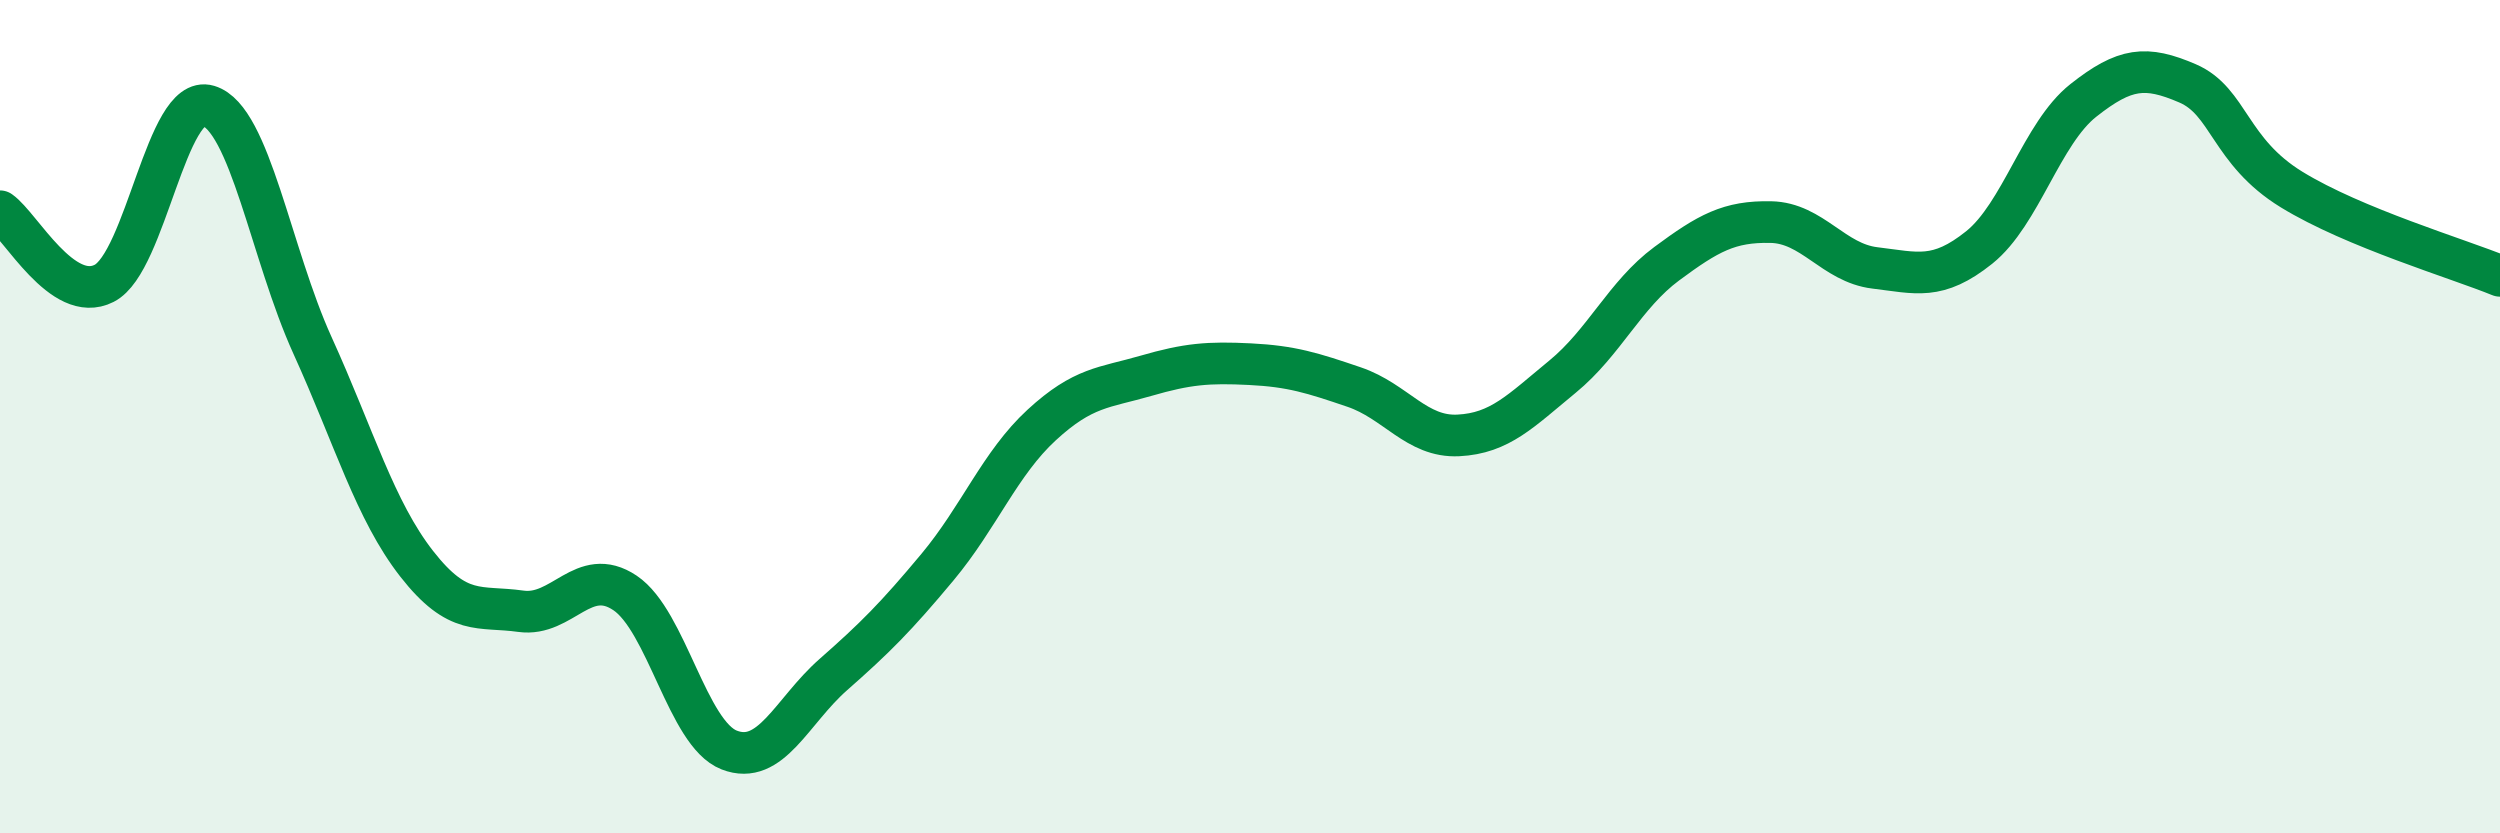
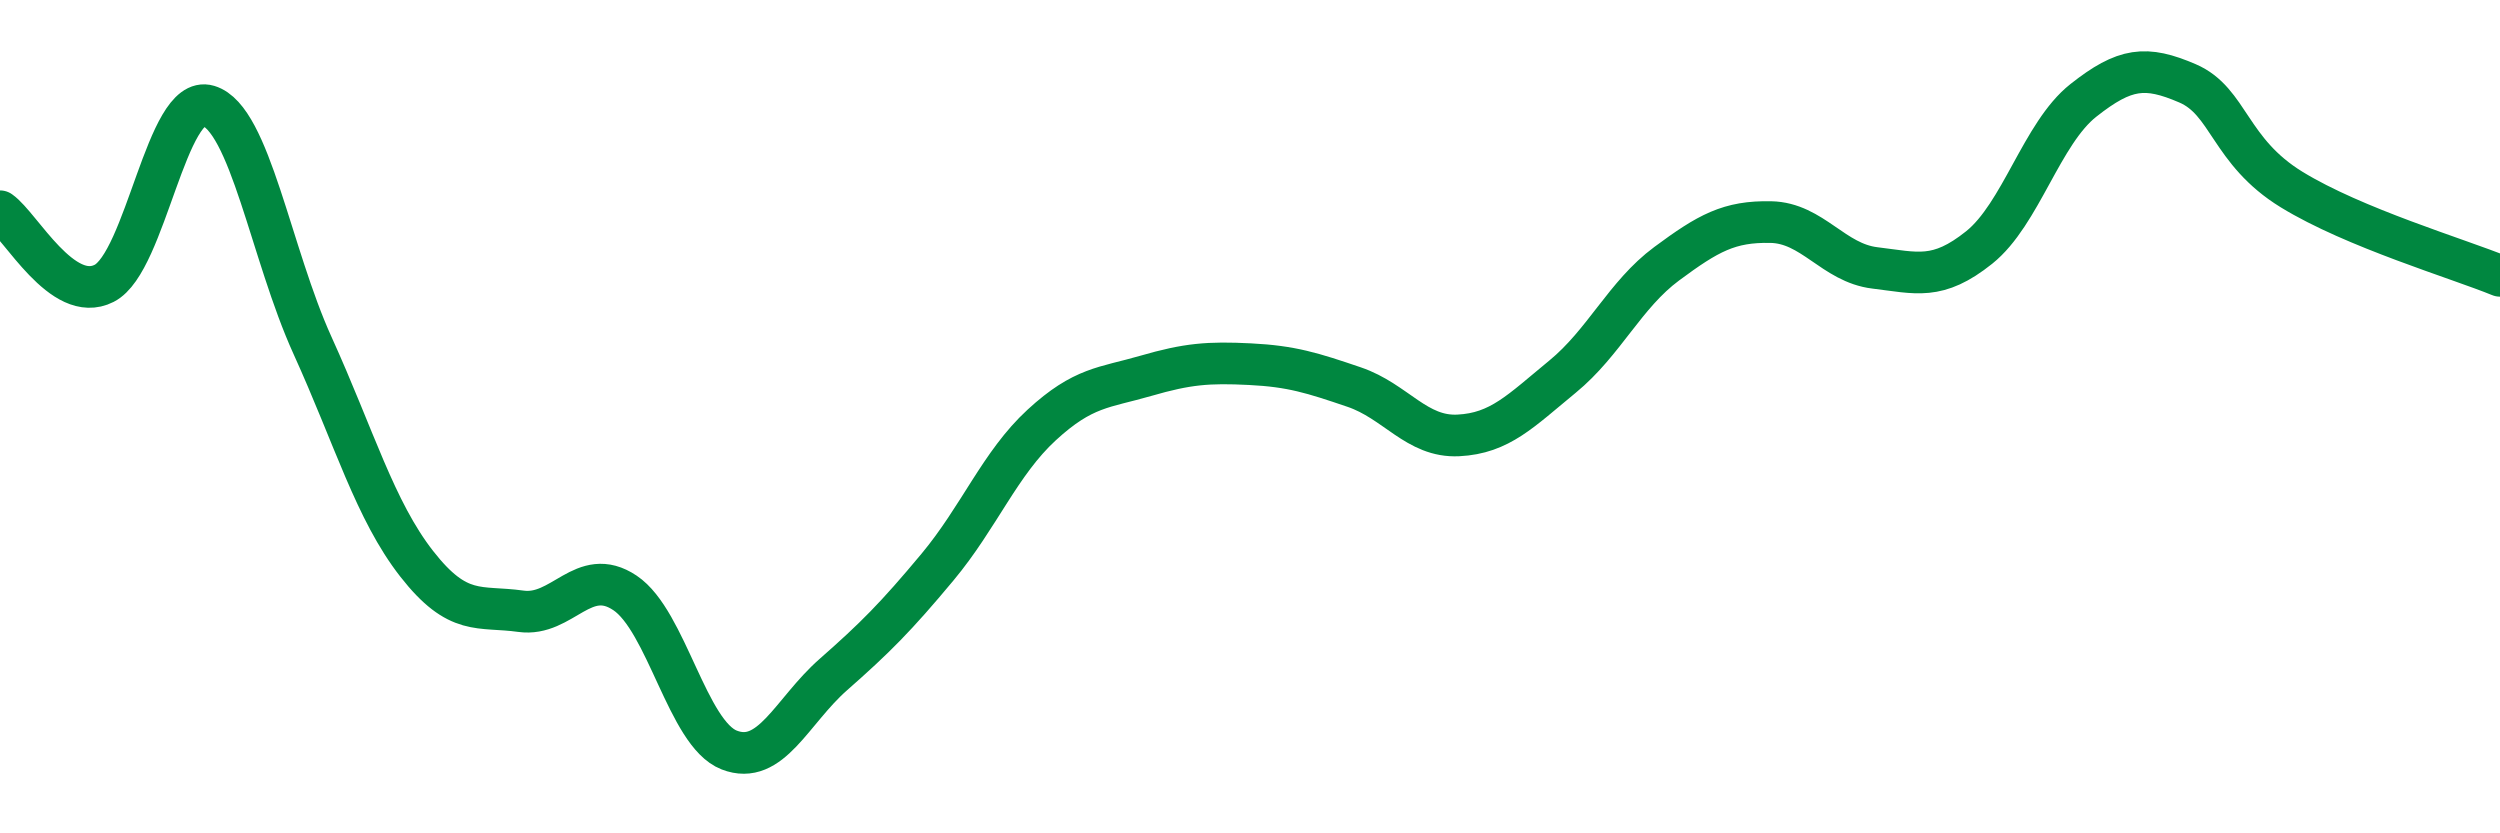
<svg xmlns="http://www.w3.org/2000/svg" width="60" height="20" viewBox="0 0 60 20">
-   <path d="M 0,5.07 C 0.5,5.42 1.5,7.31 2.5,6.8 C 3.5,6.29 4,2.24 5,2.54 C 6,2.84 6.5,6.09 7.5,8.29 C 8.5,10.49 9,12.25 10,13.53 C 11,14.81 11.5,14.53 12.5,14.67 C 13.5,14.81 14,13.56 15,14.23 C 16,14.9 16.5,17.61 17.5,18 C 18.5,18.39 19,17.07 20,16.19 C 21,15.31 21.5,14.81 22.5,13.61 C 23.5,12.41 24,11.12 25,10.2 C 26,9.28 26.5,9.31 27.5,9.02 C 28.5,8.73 29,8.69 30,8.74 C 31,8.79 31.5,8.95 32.5,9.29 C 33.5,9.63 34,10.5 35,10.45 C 36,10.4 36.5,9.86 37.5,9.04 C 38.5,8.22 39,7.07 40,6.33 C 41,5.59 41.5,5.31 42.5,5.33 C 43.5,5.35 44,6.31 45,6.43 C 46,6.55 46.5,6.74 47.5,5.94 C 48.5,5.14 49,3.2 50,2.41 C 51,1.62 51.5,1.57 52.5,2 C 53.5,2.43 53.5,3.63 55,4.55 C 56.5,5.47 59,6.21 60,6.62L60 20L0 20Z" fill="#008740" opacity="0.1" stroke-linecap="round" stroke-linejoin="round" />
  <path d="M 0,5.07 C 0.5,5.42 1.5,7.31 2.5,6.8 C 3.5,6.29 4,2.24 5,2.54 C 6,2.84 6.5,6.09 7.5,8.29 C 8.5,10.49 9,12.25 10,13.53 C 11,14.81 11.5,14.53 12.5,14.67 C 13.5,14.81 14,13.56 15,14.23 C 16,14.9 16.5,17.61 17.5,18 C 18.5,18.39 19,17.07 20,16.19 C 21,15.31 21.5,14.81 22.5,13.61 C 23.5,12.41 24,11.12 25,10.2 C 26,9.28 26.5,9.31 27.5,9.02 C 28.5,8.73 29,8.69 30,8.74 C 31,8.79 31.5,8.95 32.5,9.29 C 33.5,9.63 34,10.5 35,10.45 C 36,10.4 36.5,9.86 37.5,9.04 C 38.5,8.22 39,7.07 40,6.33 C 41,5.59 41.5,5.31 42.5,5.33 C 43.5,5.35 44,6.31 45,6.43 C 46,6.55 46.5,6.74 47.5,5.94 C 48.5,5.14 49,3.2 50,2.41 C 51,1.62 51.5,1.57 52.5,2 C 53.5,2.43 53.5,3.63 55,4.55 C 56.5,5.47 59,6.21 60,6.62" stroke="#008740" stroke-width="1" fill="none" stroke-linecap="round" stroke-linejoin="round" />
</svg>